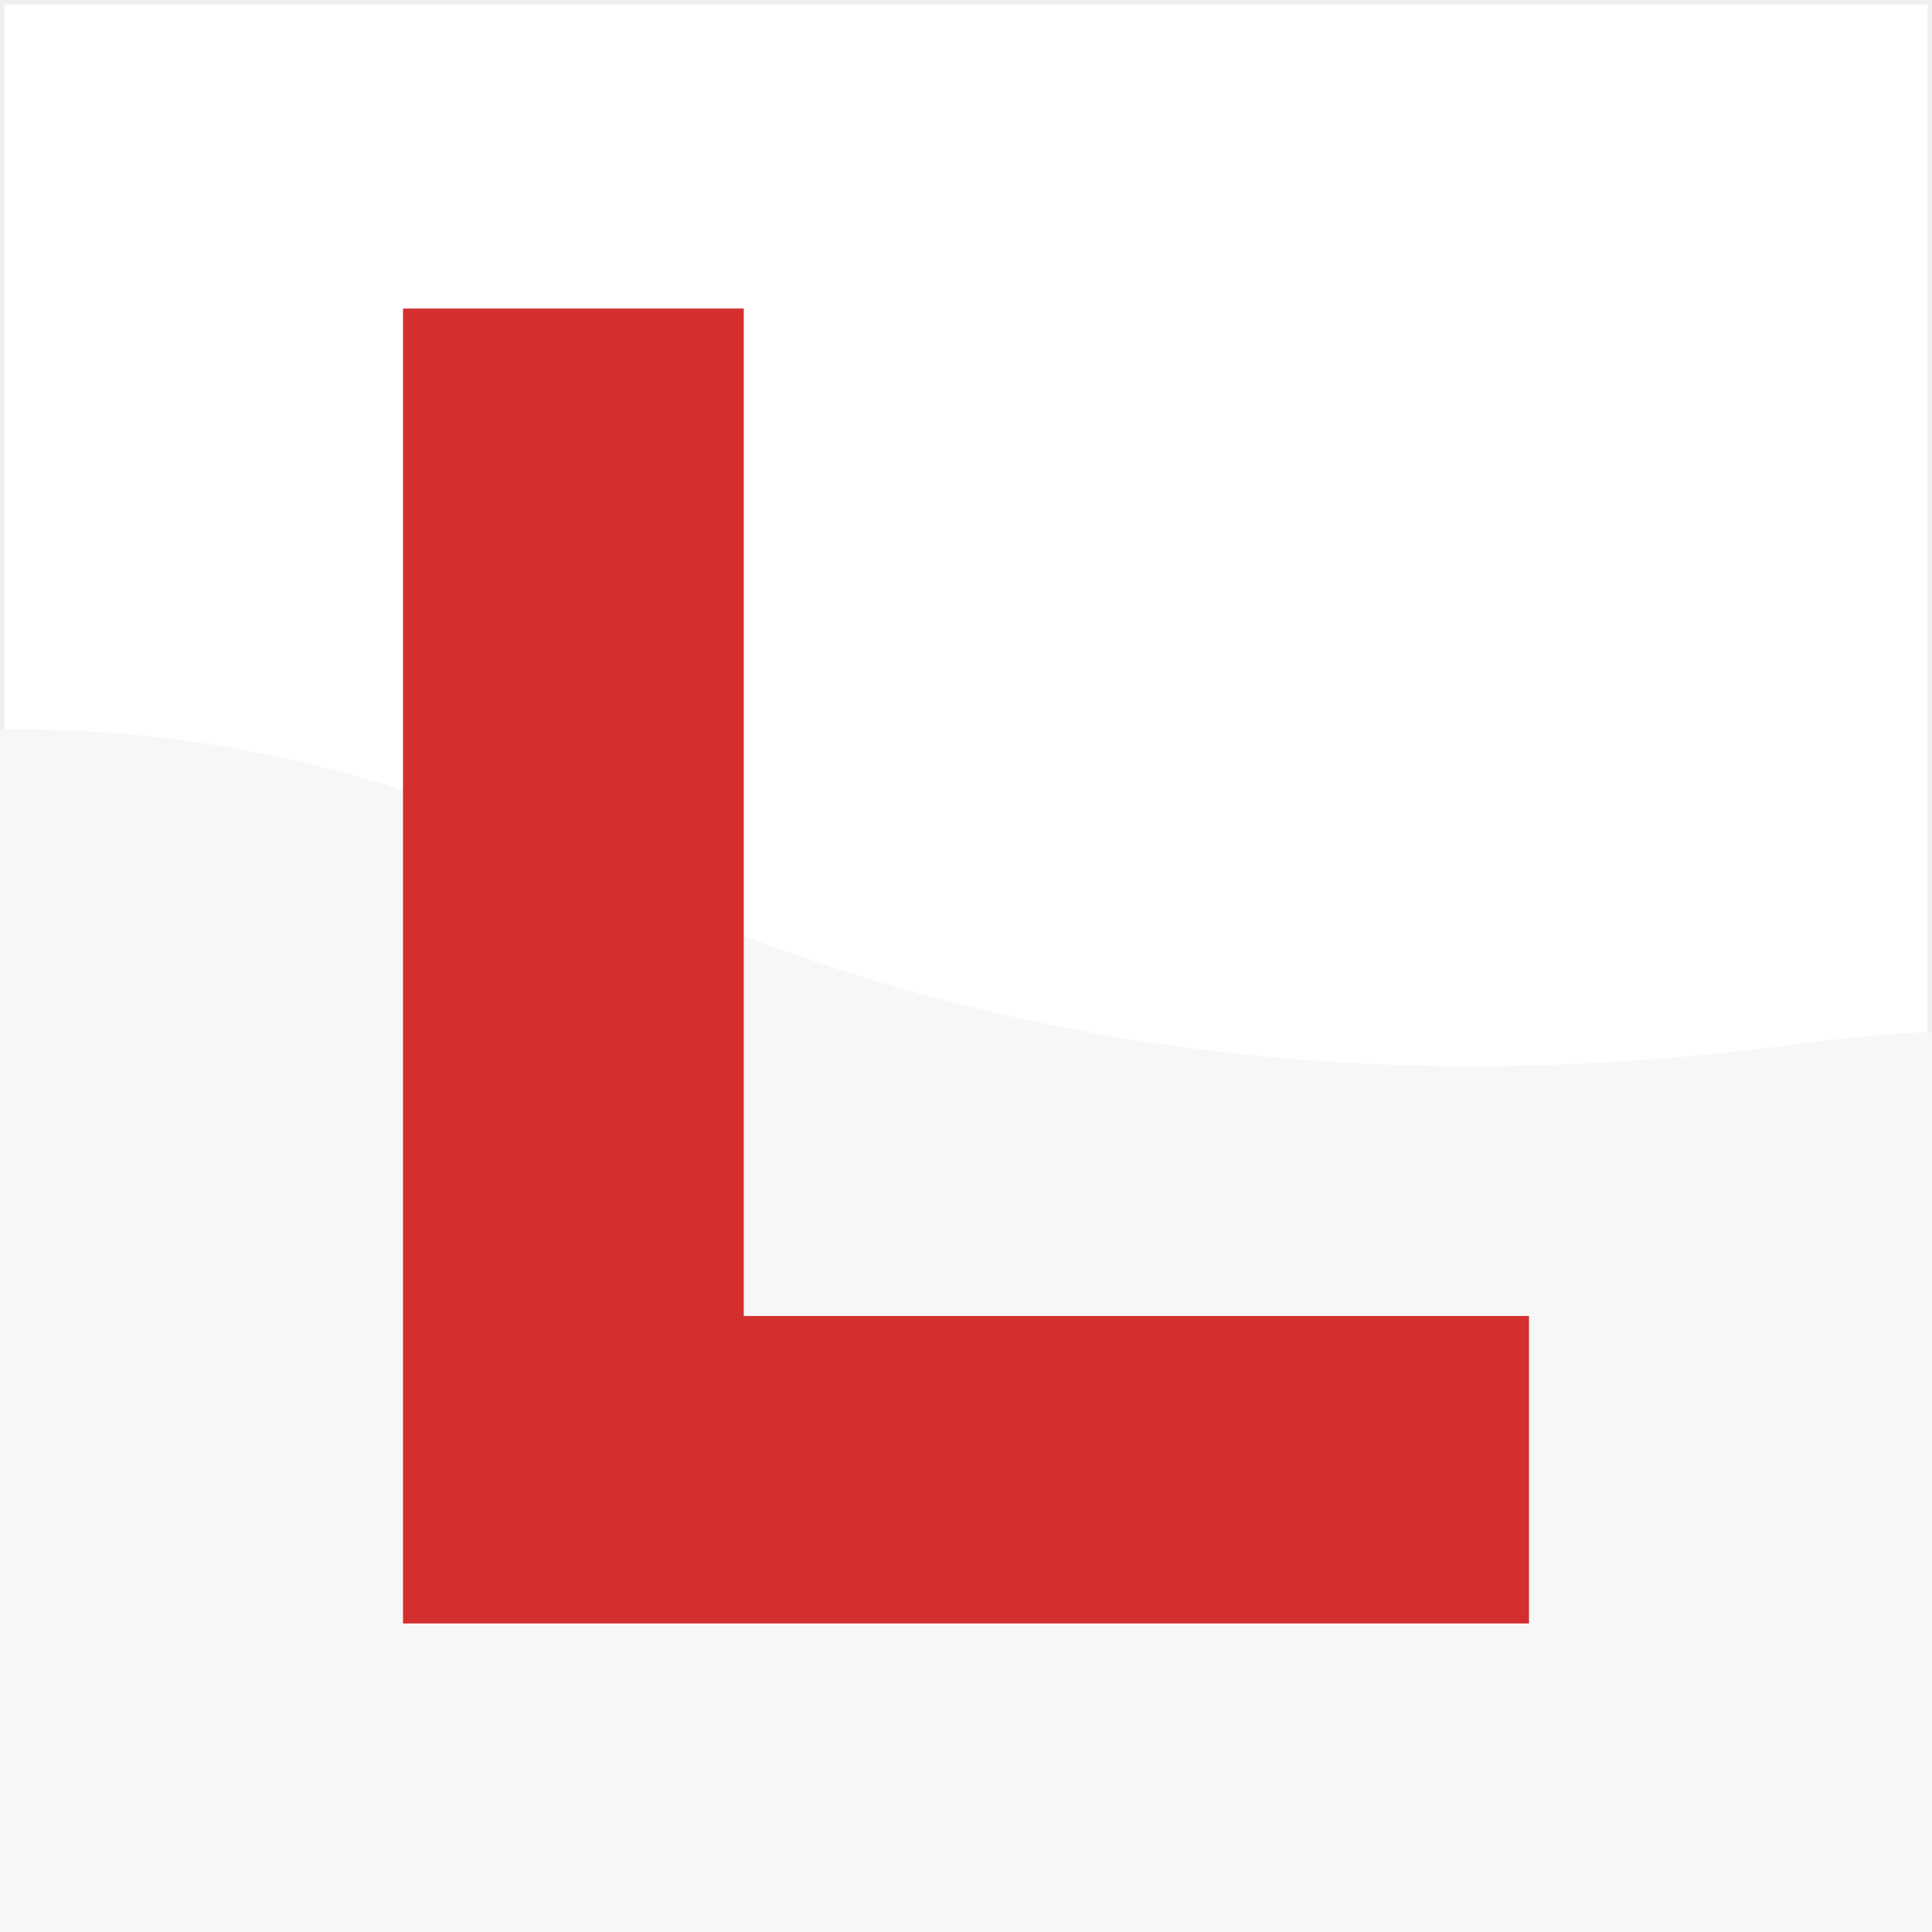
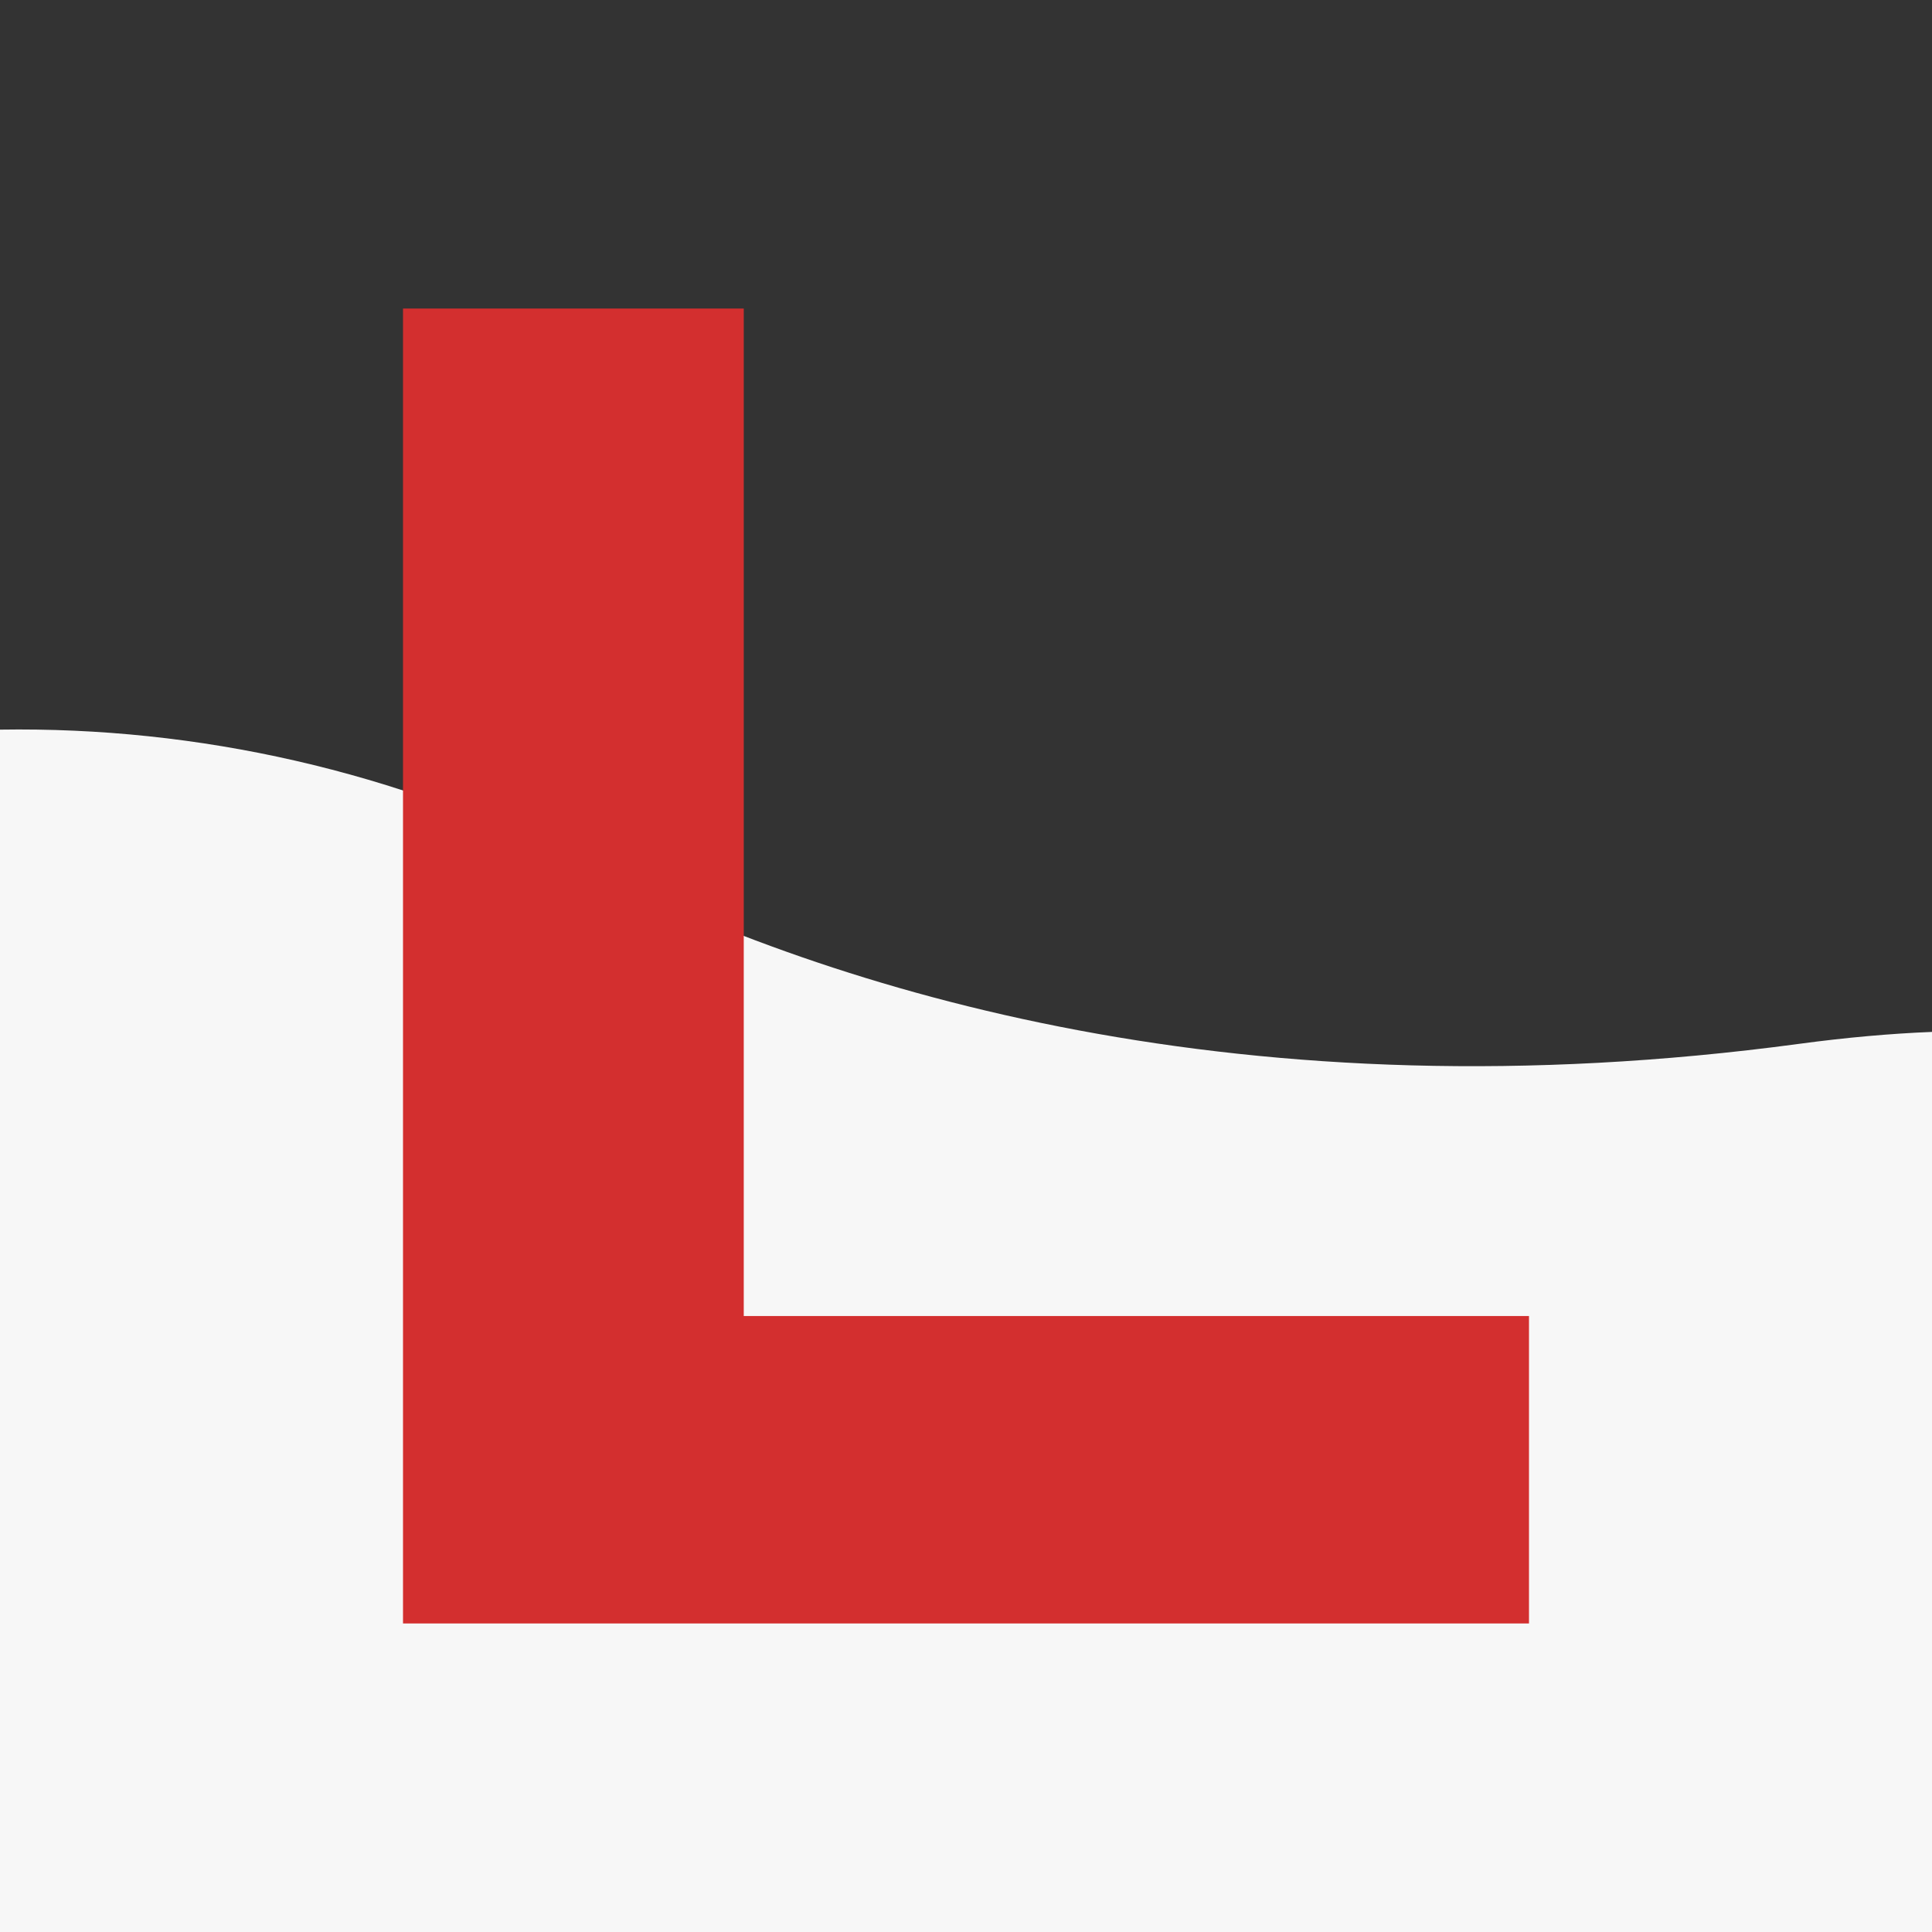
<svg xmlns="http://www.w3.org/2000/svg" id="Layer_2" viewBox="0 0 435 435">
  <rect x="0" y="0" width="435" height="435" fill="#333333" stroke="none" />
  <defs>
    <style>.cls-1{fill:#f7f7f7;}.cls-1,.cls-2,.cls-3,.cls-4{stroke-width:0px;}.cls-2{fill:#fff;}.cls-3{fill:#d32f2f;}.cls-4{fill:#efefef;}</style>
  </defs>
  <g id="Layer_1-2">
-     <rect class="cls-2" x=".5" y=".5" width="434" height="434" />
-     <path class="cls-4" d="m434,1v433H1V1h433m1-1H0v435h435V0h0Z" />
    <path class="cls-1" d="m435,232.34v202.66H0V164.28c44.54-.7,89.43,9.35,130.59,30.13,58.01,29.28,149.85,57.38,274.47,40.62,10.69-1.44,20.66-2.32,29.94-2.69Z" />
    <polygon class="cls-3" points="344.26 296.31 344.26 365.53 90.74 365.53 90.74 69.47 167.46 69.47 167.46 296.31 344.26 296.31" />
  </g>
</svg>